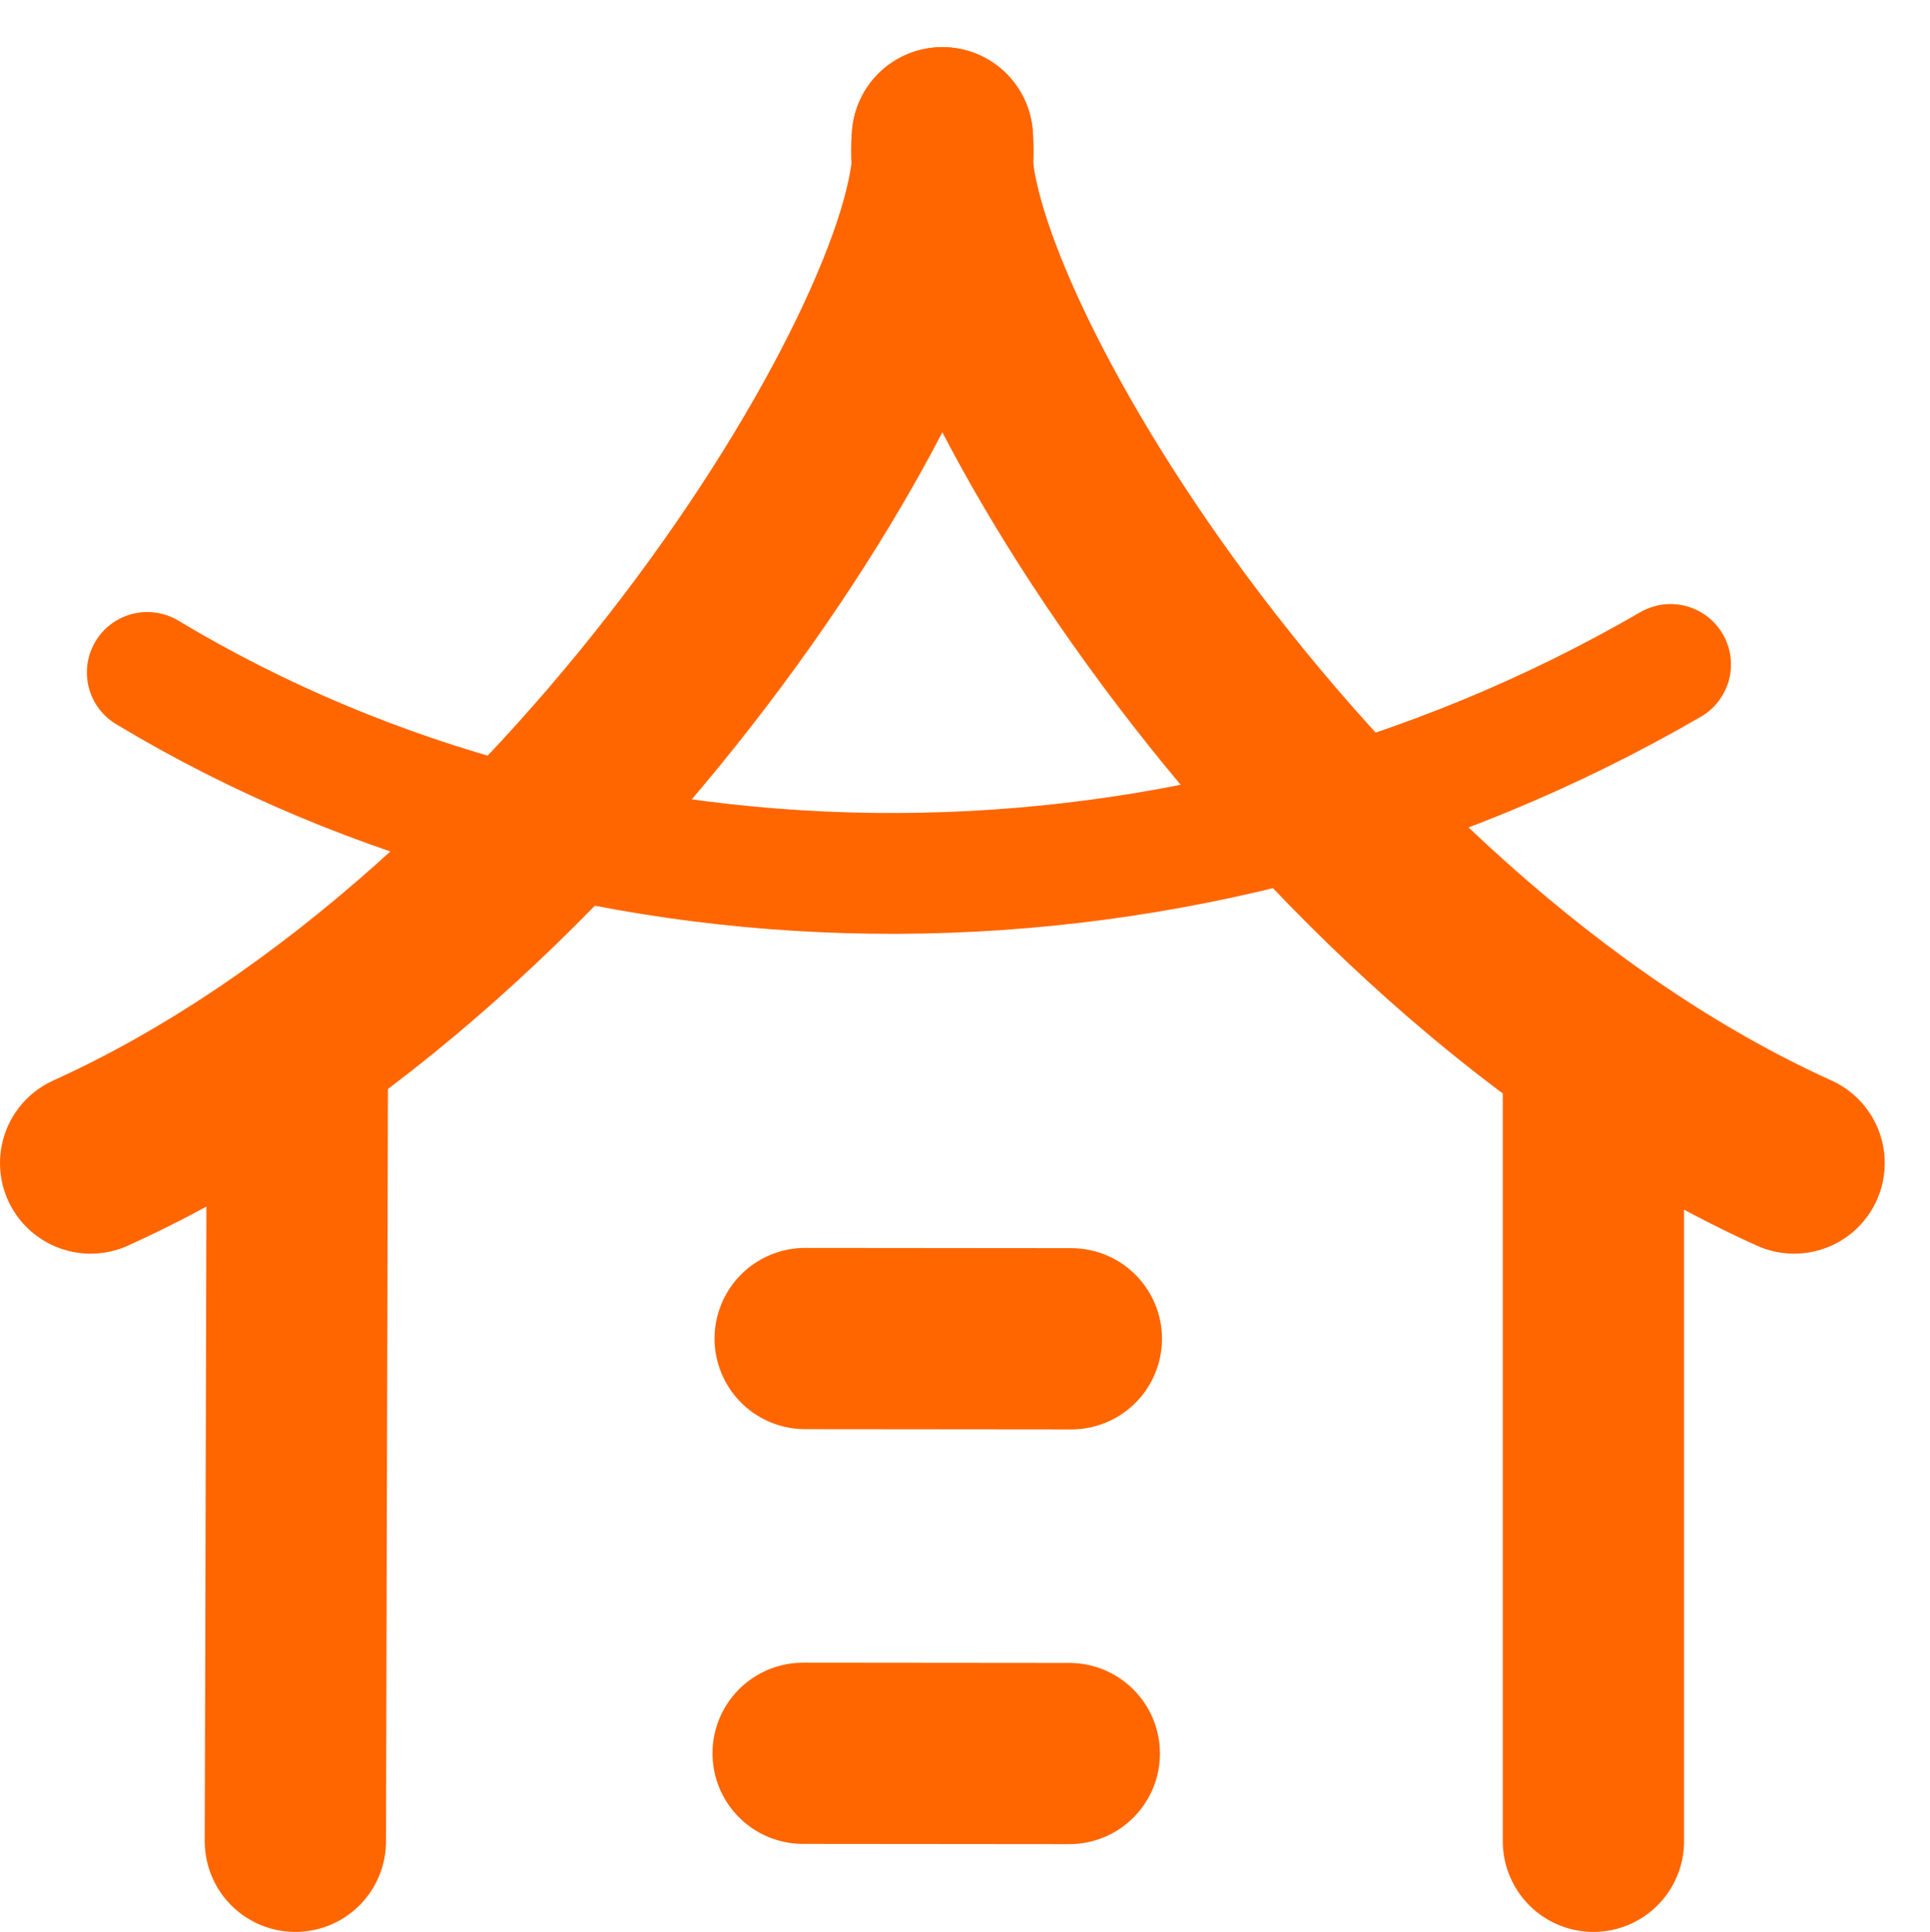
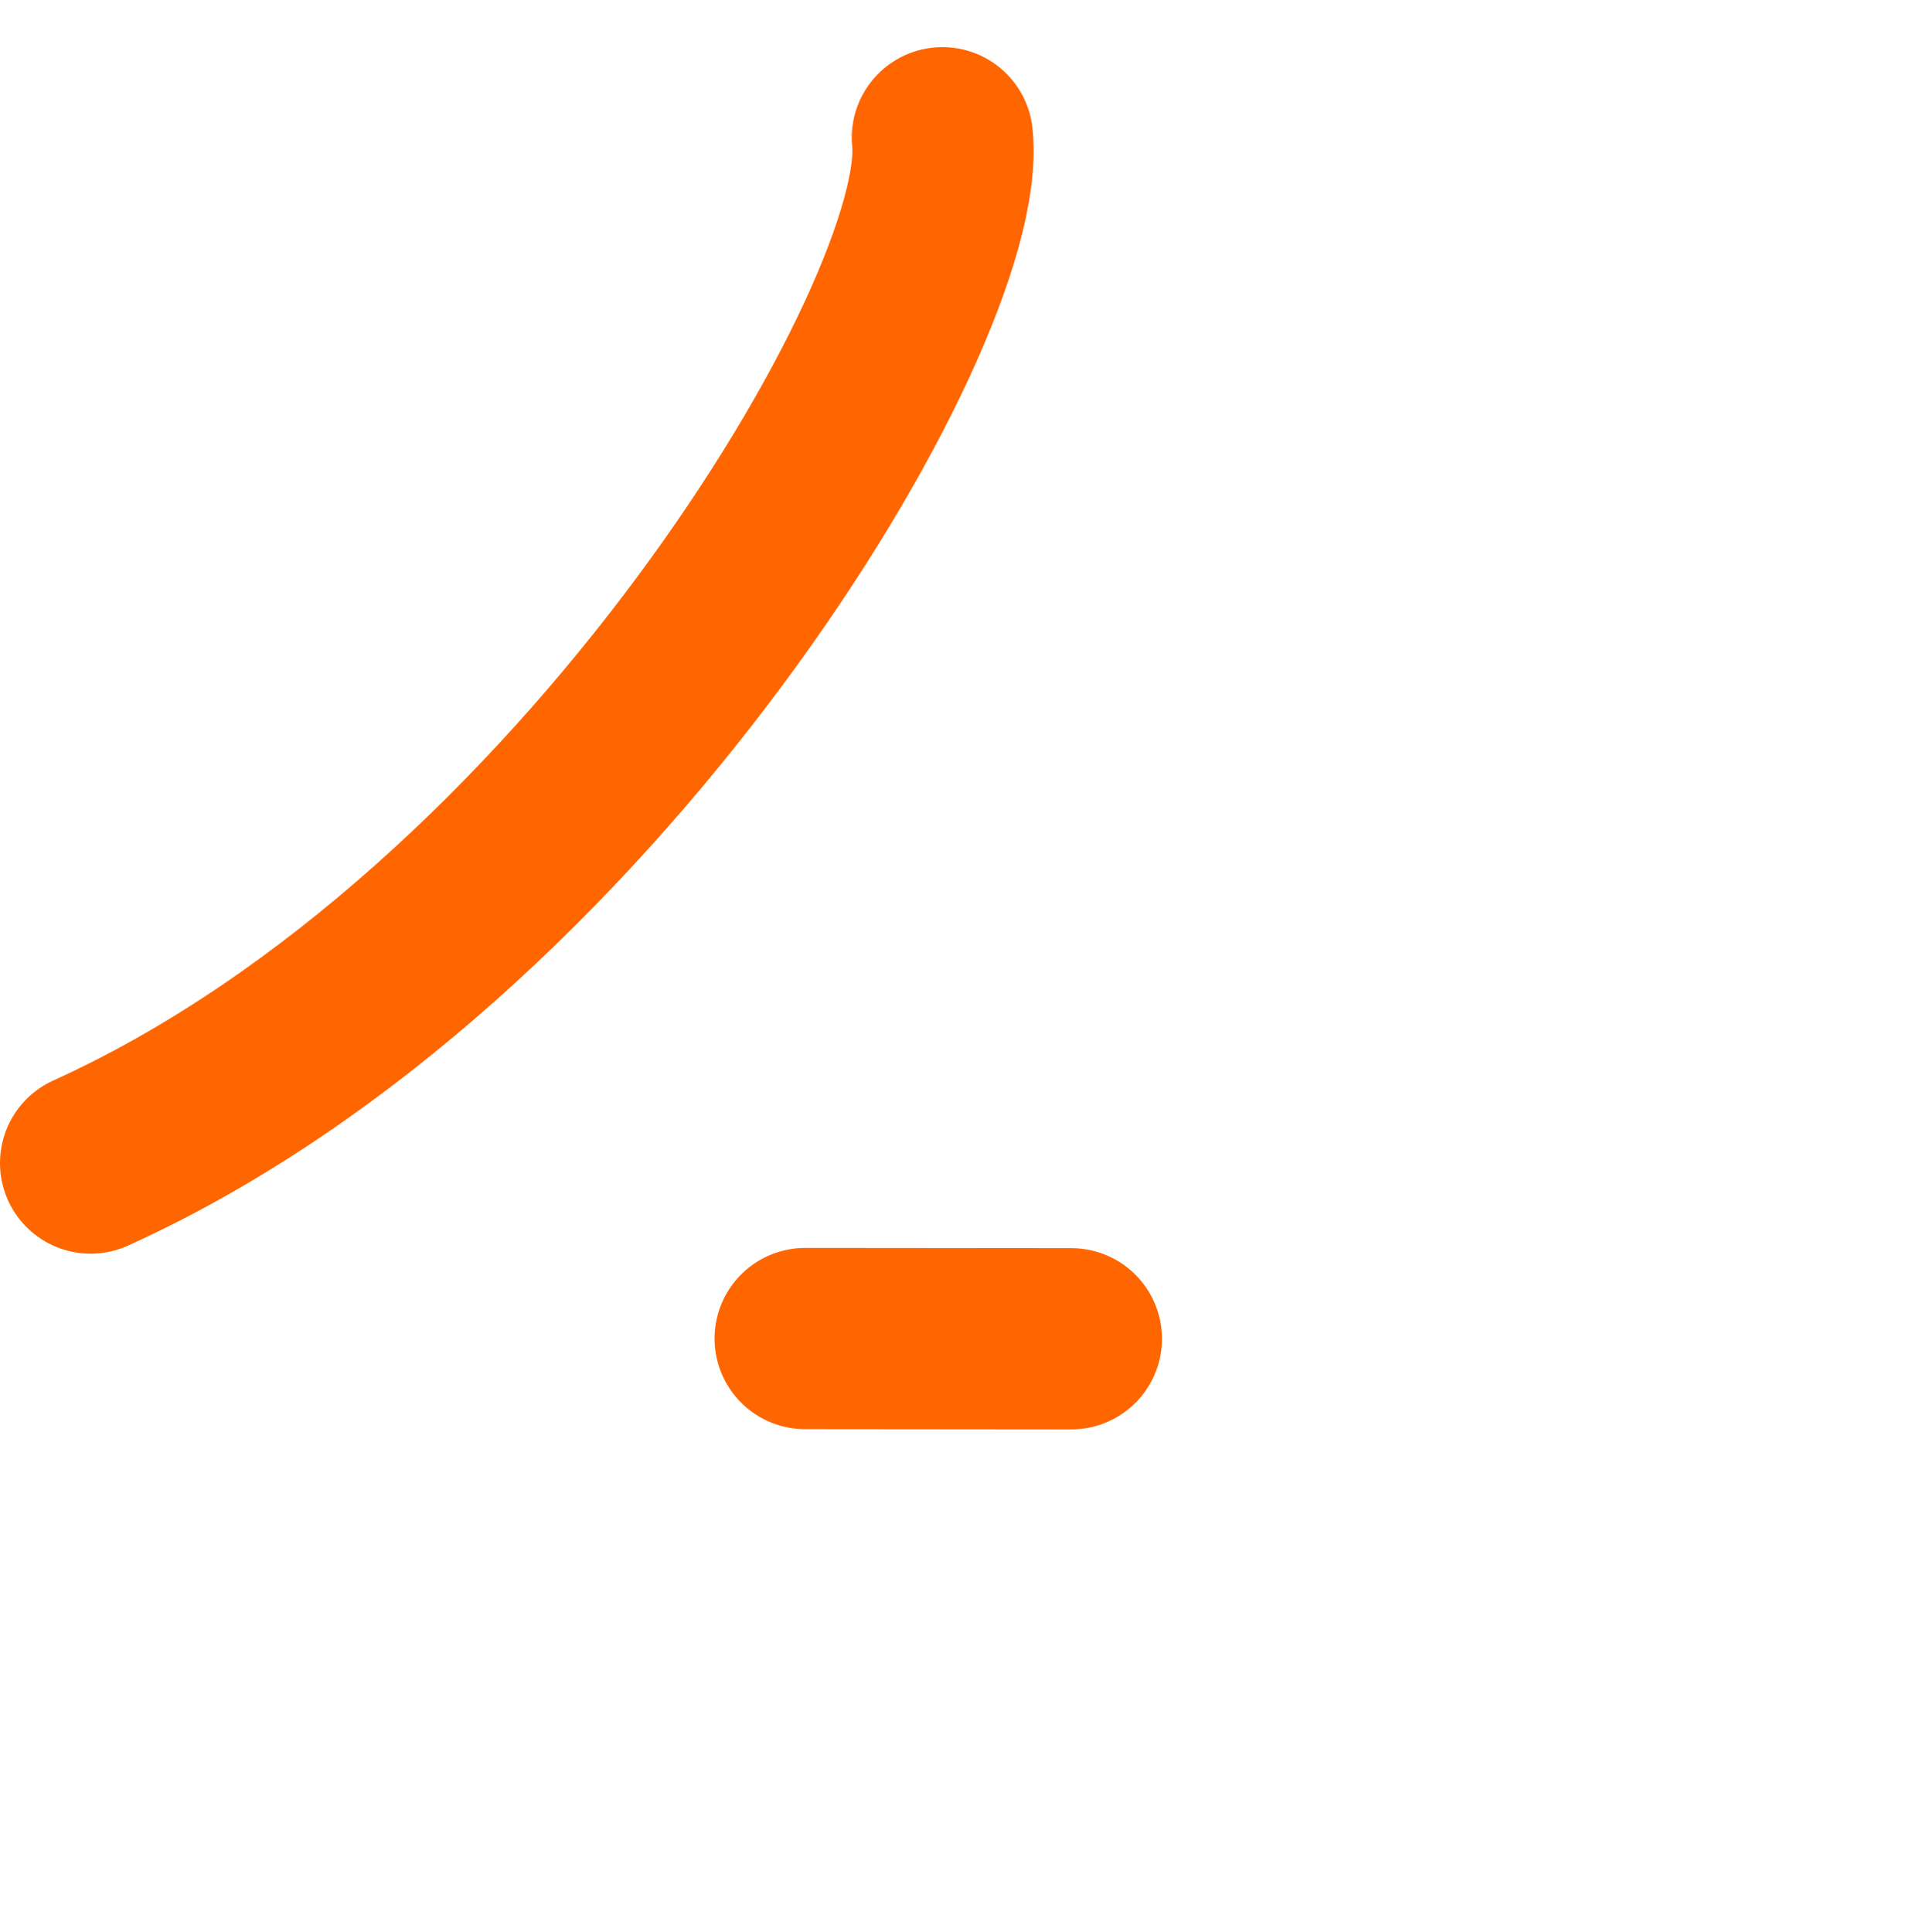
<svg xmlns="http://www.w3.org/2000/svg" xmlns:ns1="http://www.inkscape.org/namespaces/inkscape" xmlns:ns2="http://sodipodi.sourceforge.net/DTD/sodipodi-0.dtd" width="31.945" height="31.982" id="svg2" version="1.1" ns1:version="0.48.5 r10040" ns2:docname="Nowy dokument 1">
  <defs id="defs4">
    <linearGradient ns1:collect="always" x1="364.32" y1="386.27" x2="362.91" gradientUnits="userSpaceOnUse" y2="770.93" id="linearGradient3058" gradientTransform="translate(502.857,711.429)">
      <stop offset="0" style="stop-color:#ffffff" id="stop3054" />
      <stop offset="1" style="stop-color:#ffffff;stop-opacity:0" id="stop3056" />
    </linearGradient>
  </defs>
  <ns2:namedview id="base" pagecolor="#ffffff" bordercolor="#666666" borderopacity="1.0" ns1:pageopacity="0.0" ns1:pageshadow="2" ns1:zoom="6.0615606" ns1:cx="21.683028" ns1:cy="18.287008" ns1:document-units="px" ns1:current-layer="layer2" showgrid="false" showguides="true" ns1:guide-bbox="true" fit-margin-top="0.78" fit-margin-left="0" fit-margin-right="0.75" fit-margin-bottom="0" borderlayer="true">
    <ns2:guide orientation="1,0" position="192.07,346.899" id="guide4012" />
    <ns2:guide orientation="0,1" position="164.676,392.554" id="guide4014" />
    <ns2:guide orientation="0,1" position="2.142,157.884" id="guide4016" />
    <ns2:guide orientation="0,1" position="67.886,183.451" id="guide4020" />
    <ns2:guide orientation="1,0" position="47.798,121.359" id="guide4022" />
    <ns2:guide orientation="1,0" position="337.255,-132.487" id="guide4024" />
  </ns2:namedview>
  <g ns1:groupmode="layer" id="layer2" ns1:label="home" transform="translate(-63.602,-445.033)">
    <g id="g4199">
      <g id="g4190">
        <path style="fill:none;stroke:#ff6600;stroke-width:3;stroke-linecap:round;stroke-linejoin:round;stroke-miterlimit:4;stroke-opacity:1;stroke-dasharray:none" d="m 65.102,464.287 c 8.209,-3.717 14.399,-14.076 14.098,-16.974" id="path3163" ns1:connector-curvature="0" ns2:nodetypes="cc" />
-         <path style="fill:none;stroke:#ff6600;stroke-width:3;stroke-linecap:round;stroke-linejoin:round;stroke-miterlimit:4;stroke-opacity:1;stroke-dasharray:none" d="M 68.491,475.515 68.525,462.438" id="path3163-0" ns1:connector-curvature="0" ns2:nodetypes="cc" />
-         <path style="fill:none;stroke:#ff6600;stroke-width:3;stroke-linecap:round;stroke-linejoin:round;stroke-miterlimit:4;stroke-opacity:1;stroke-dasharray:none" d="m 89.976,475.515 0,-13.077" id="path3163-0-1" ns1:connector-curvature="0" ns2:nodetypes="cc" />
-         <path style="fill:none;stroke:#ff6600;stroke-width:3;stroke-linecap:round;stroke-linejoin:round;stroke-miterlimit:4;stroke-opacity:1;stroke-dasharray:none" d="m 76.895,474.058 4.406,0.004" id="path3163-0-1-9" ns1:connector-curvature="0" ns2:nodetypes="cc" />
-         <path style="fill:none;stroke:#ff6600;stroke-width:2;stroke-linecap:round;stroke-linejoin:round;stroke-miterlimit:4;stroke-opacity:1;stroke-dasharray:none" d="m 66.04,456.165 c 7.415,4.458 17.301,4.458 25.213,-0.132" id="path3163-0-1-9-3" ns1:connector-curvature="0" ns2:nodetypes="cc" />
-         <path style="fill:none;stroke:#ff6600;stroke-width:3;stroke-linecap:round;stroke-linejoin:round;stroke-miterlimit:4;stroke-opacity:1;stroke-dasharray:none" d="M 93.298,464.287 C 85.089,460.57 78.898,450.211 79.2,447.313" id="path3163-75" ns1:connector-curvature="0" ns2:nodetypes="cc" />
        <path style="fill:none;stroke:#ff6600;stroke-width:3;stroke-linecap:round;stroke-linejoin:round;stroke-miterlimit:4;stroke-opacity:1;stroke-dasharray:none" d="m 76.929,467.192 4.406,0.004" id="path3163-0-1-9-5" ns1:connector-curvature="0" ns2:nodetypes="cc" />
      </g>
    </g>
  </g>
</svg>